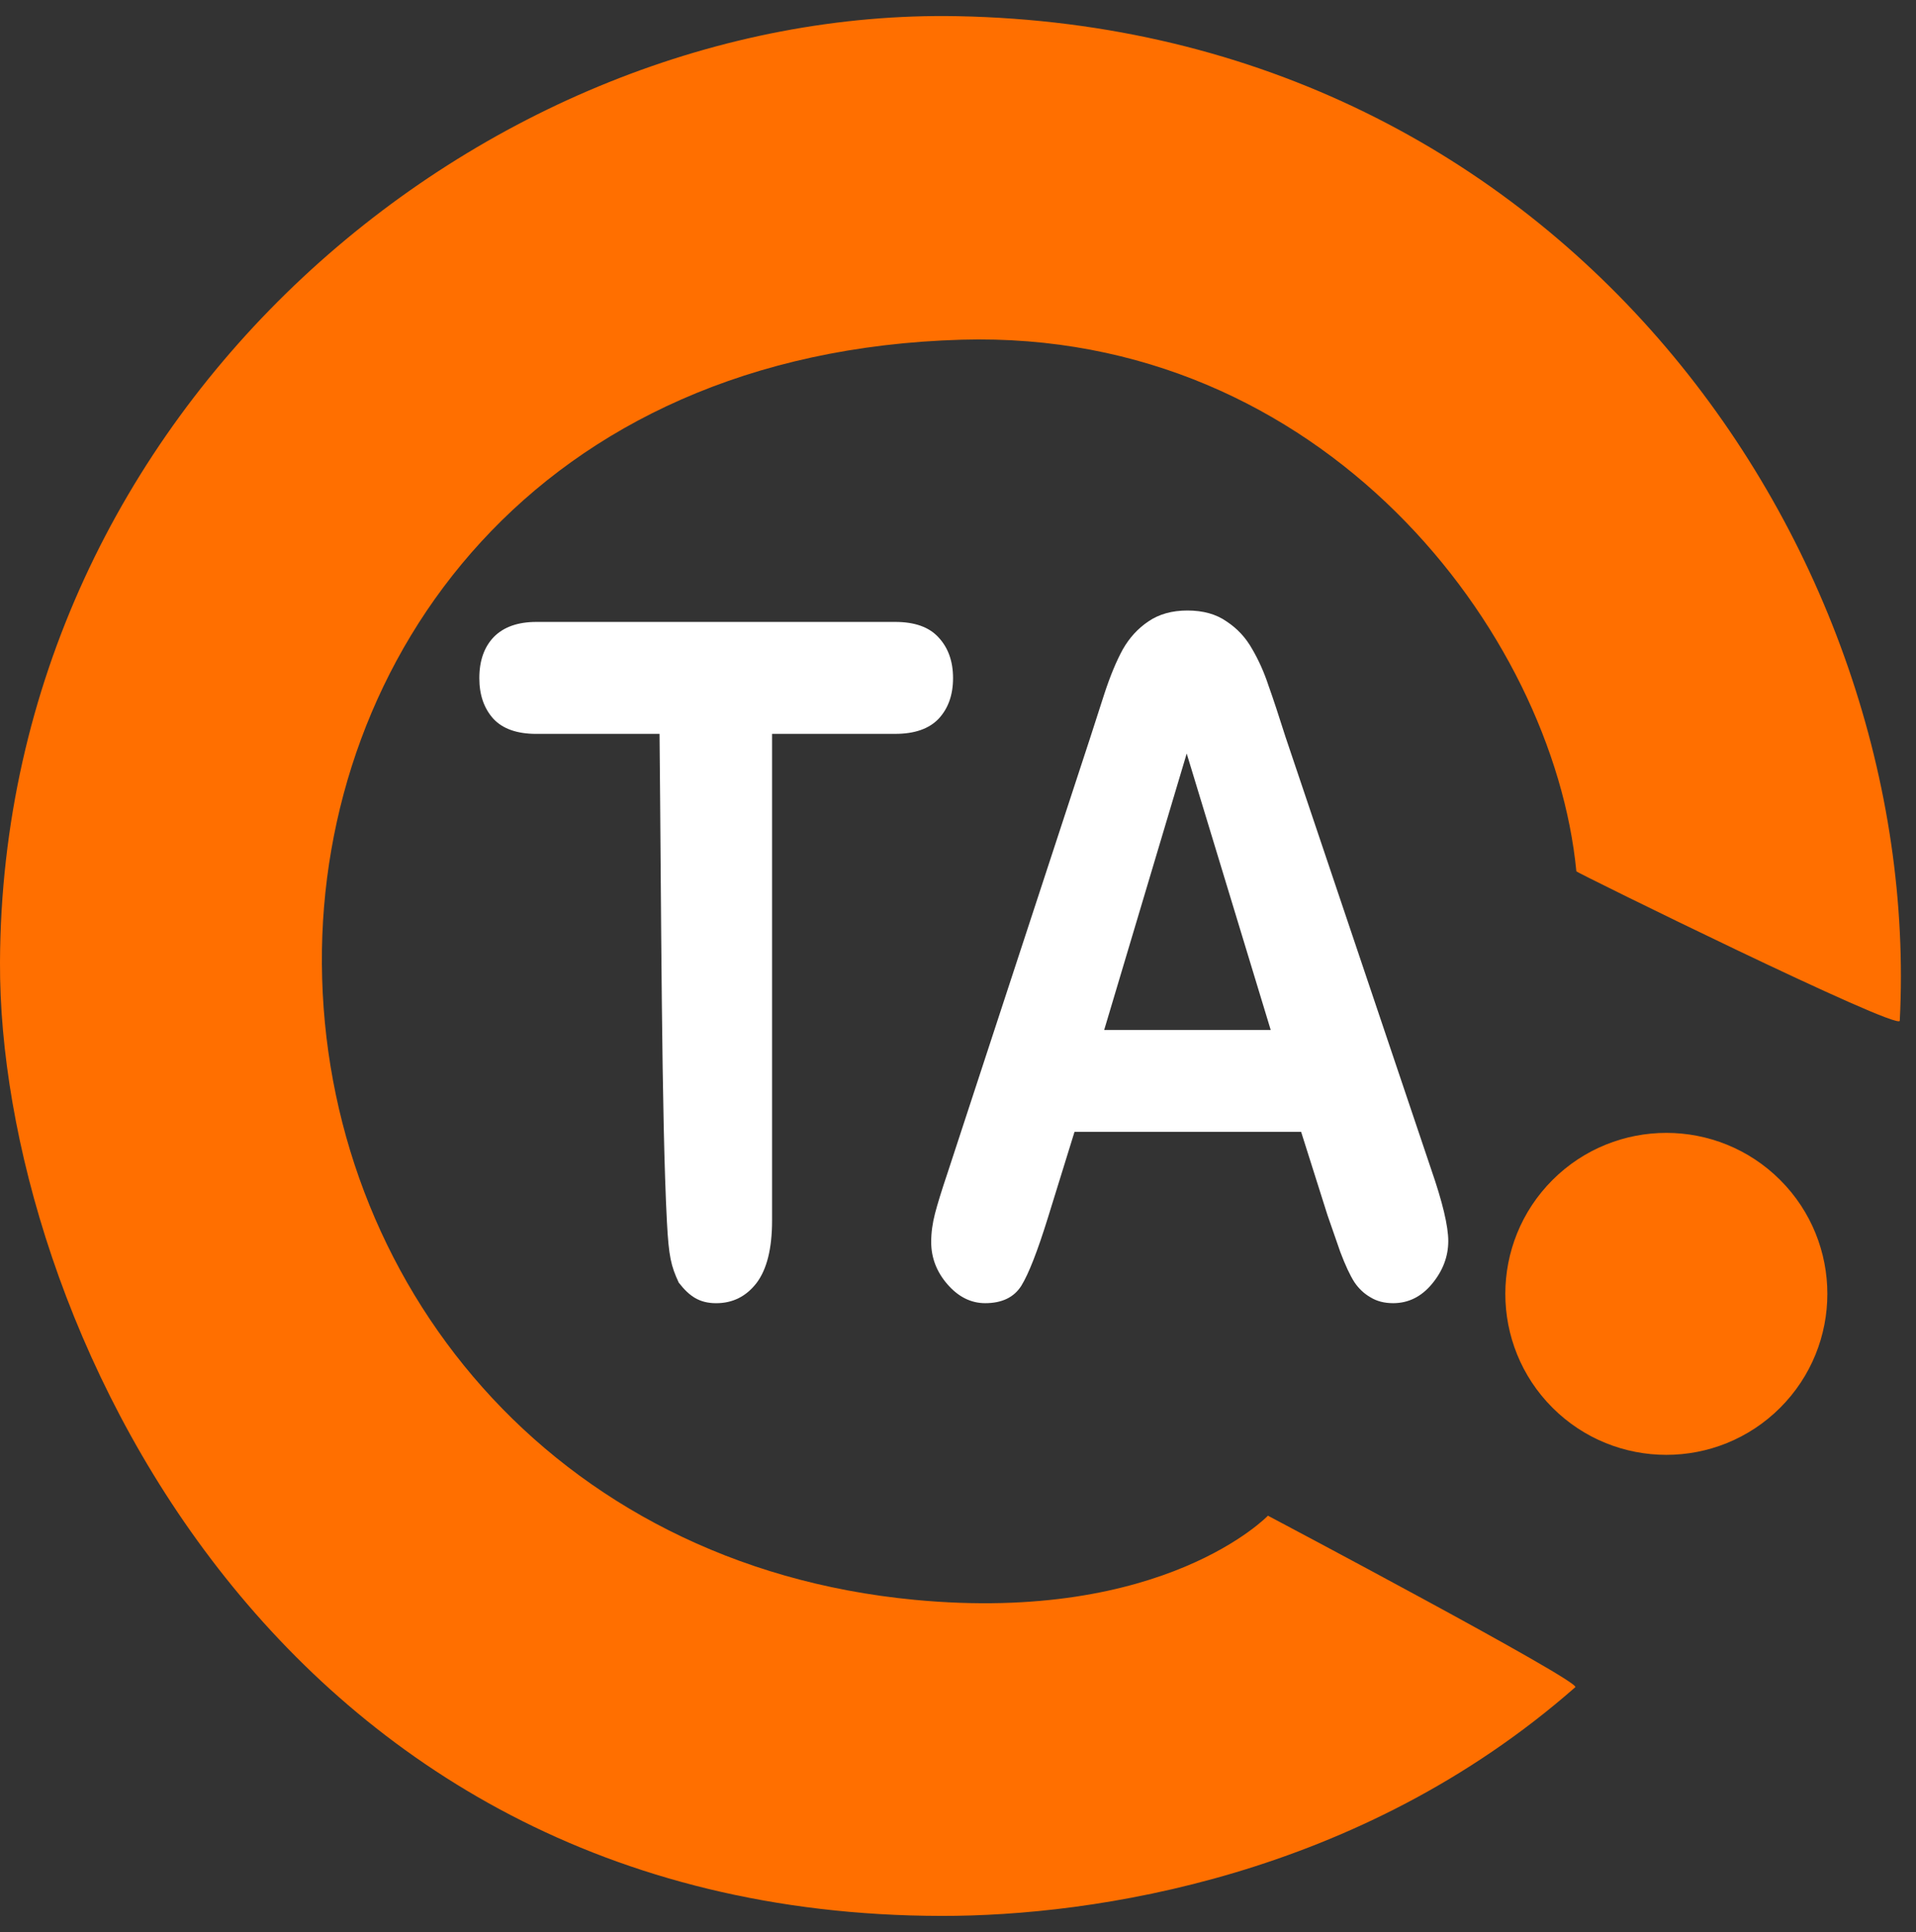
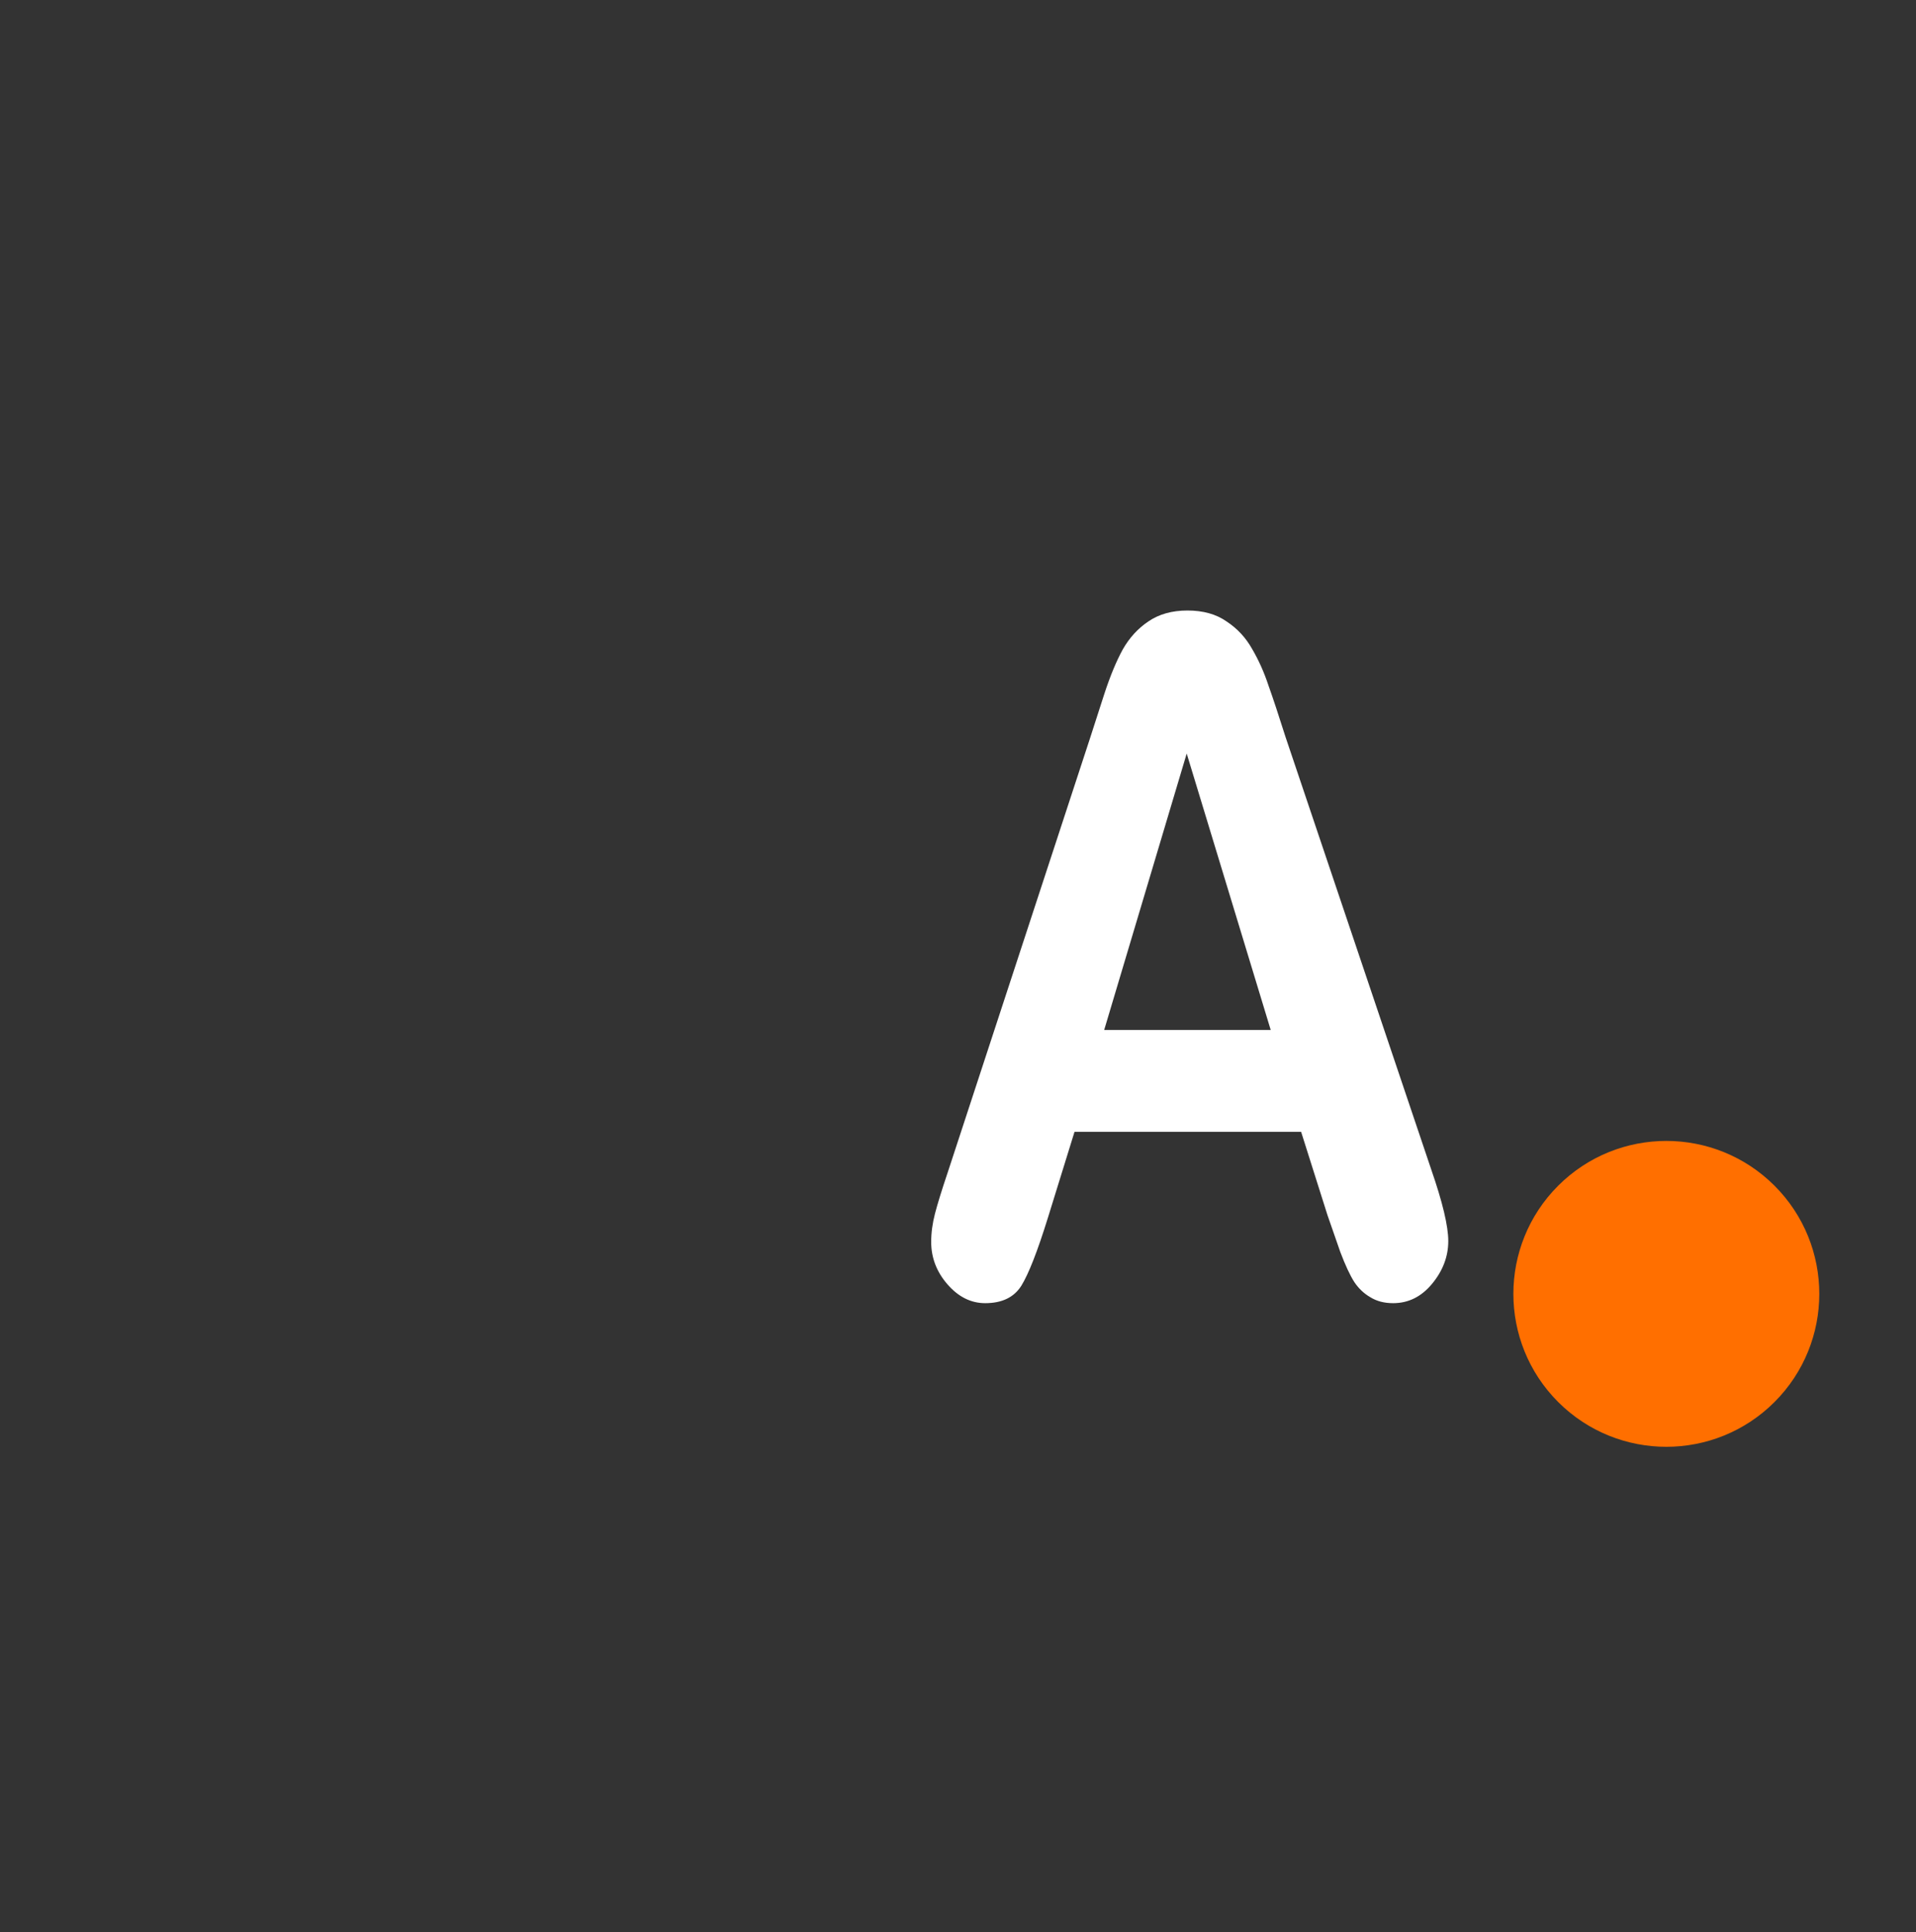
<svg xmlns="http://www.w3.org/2000/svg" xmlns:ns1="http://www.inkscape.org/namespaces/inkscape" xmlns:ns2="http://sodipodi.sourceforge.net/DTD/sodipodi-0.dtd" id="svg4874" version="1.1" ns1:version="1.1.2 (b8e25be8, 2022-02-05)" xml:space="preserve" width="148.75" height="150" viewBox="0 0 148.75 150" ns2:docname="TA_logo white.svg">
  <rect x="0" y="0" width="148.75" height="150" fill="#333333" stroke="none" />
  <defs id="defs4878">
    <clipPath clipPathUnits="userSpaceOnUse" id="clipPath4890">
      <path d="M 0,0 119,0 119,120 0,120 0,0 Z" id="path4892" ns1:connector-curvature="0" />
    </clipPath>
    <clipPath clipPathUnits="userSpaceOnUse" id="clipPath4906">
      <path d="m 0,119.003 119,0 0,-118.943 -119,0 0,118.943 z" id="path4908" ns1:connector-curvature="0" />
    </clipPath>
    <clipPath clipPathUnits="userSpaceOnUse" id="clipPath4912">
-       <path d="M 0,0 119,0 119,120 0,120 0,0 Z" id="path4914" ns1:connector-curvature="0" />
-     </clipPath>
+       </clipPath>
  </defs>
  <ns2:namedview pagecolor="#ffffff" bordercolor="#666666" borderopacity="1" objecttolerance="10" gridtolerance="10" guidetolerance="10" ns1:pageopacity="0" ns1:pageshadow="2" ns1:window-width="2322" ns1:window-height="1047" id="namedview4876" showgrid="false" ns1:zoom="6.2933332" ns1:cx="-5.7997883" ns1:cy="119.25318" ns1:window-x="45" ns1:window-y="23" ns1:window-maximized="0" ns1:current-layer="flowRoot4151" ns1:snap-text-baseline="false" ns1:pagecheckerboard="0" />
  <g id="g4882" ns1:groupmode="layer" ns1:label="ISP_logo" transform="matrix(1.25,0,0,-1.25,0,150)">
    <g id="g4884" />
    <g id="g4886">
      <g id="g4888" clip-path="url(#clipPath4890)">
        <path d="m 110.211,46.355 c 3.711,-3.711 3.711,-9.727 0,-13.438 -3.711,-3.707 -9.723,-3.707 -13.434,0 -3.711,3.711 -3.711,9.727 0,13.438 3.711,3.707 9.723,3.707 13.434,0" style="fill:#ff6f00;fill-opacity:1;fill-rule:nonzero;stroke:none" id="path4894" ns1:connector-curvature="0" />
-         <path d="m 110.211,46.355 c 3.711,-3.711 3.711,-9.727 0,-13.438 -3.711,-3.707 -9.723,-3.707 -13.434,0 -3.711,3.711 -3.711,9.727 0,13.438 3.711,3.707 9.723,3.707 13.434,0" style="fill:none;stroke:#ff6f00;stroke-width:1;stroke-linecap:butt;stroke-linejoin:miter;stroke-miterlimit:4;stroke-dasharray:none;stroke-opacity:1" id="path4896" ns1:connector-curvature="0" />
      </g>
    </g>
    <g id="g4902">
      <g id="g4904" clip-path="url(#clipPath4906)">
        <g id="g4910" clip-path="url(#clipPath4912)">
-           <path d="m 97.906,65.878 c 0.004,-0.07 20.055,-9.953 20.086,-9.277 1.492,29.105 -20.738,61.675 -58.531,62.394 C 30.18,119.55 0.148,94.757 0,60.23 -0.09,38.706 16.773,1.058 58.477,0.999 67.93,0.987 84.438,3.433 97.84,15.206 98.23,15.55 78.75,25.858 78.75,25.858 c 0,0 -6.414,-6.703 -21.945,-5.226 C 34.207,22.784 20.125,40.48 19.992,60.136 19.867,79.093 33.238,98.151 59.734,98.901 82.133,99.534 96.465,80.784 97.906,65.878 Z" style="fill:#ff6f00;fill-opacity:1;fill-rule:nonzero;stroke:none" id="path4918" ns1:connector-curvature="0" />
-         </g>
+           </g>
      </g>
    </g>
    <g aria-label="TA" transform="matrix(1.209,0,0,-1.453,37.029,-98.371)" id="flowRoot4151" style="line-height:0.01%;font-family:'Arial Rounded MT Bold';-inkscape-font-specification:'Arial Rounded MT Bold, ';letter-spacing:0px;word-spacing:0px;stroke-width:1px">
-       <path d="M 15.363,-118.918 H 9.035 v 20.801 c 0,1.198 -0.267,2.09 -0.801,2.676 -0.534,0.573 -1.224,0.859 -2.07,0.859 -0.859,0 -1.377,-0.293 -1.923,-0.879 C 3.842,-96.173 3.726,-96.582 3.633,-98.061 3.354,-102.472 3.344,-111.55 3.254,-118.918 h -6.328 c -0.99,0 -1.725,-0.215 -2.207,-0.645 -0.482,-0.443 -0.723,-1.022 -0.723,-1.738 0,-0.742 0.247,-1.328 0.742,-1.758 0.508,-0.43 1.237,-0.645 2.187,-0.645 H 15.363 c 1.003,0 1.745,0.221 2.227,0.664 0.495,0.443 0.742,1.022 0.742,1.738 0,0.716 -0.247,1.296 -0.742,1.738 -0.495,0.43 -1.237,0.645 -2.227,0.645 z" style="font-size:40px;line-height:1.25;fill:#ffffff;fill-opacity:1" id="path7676" ns2:nodetypes="scscscscscscsscscs" />
      <path d="m 37.58,-98.313 -1.367,-3.594 H 24.572 l -1.367,3.672 q -0.801,2.148 -1.367,2.91 -0.566,0.742 -1.855,0.742 -1.094,0 -1.934,-0.801 -0.84,-0.801 -0.84,-1.816 0,-0.586 0.195,-1.211 0.195,-0.625 0.645,-1.738 l 7.324,-18.594 q 0.312,-0.801 0.742,-1.914 0.449,-1.133 0.938,-1.875 0.508,-0.742 1.309,-1.191 0.82,-0.469 2.012,-0.469 1.211,0 2.012,0.469 0.82,0.449 1.309,1.172 0.508,0.723 0.84,1.562 0.352,0.82 0.879,2.207 l 7.48,18.477 q 0.879,2.109 0.879,3.066 0,0.996 -0.84,1.836 -0.82,0.82 -1.992,0.82 -0.684,0 -1.172,-0.254 -0.488,-0.234 -0.82,-0.645 -0.332,-0.43 -0.723,-1.289 -0.371,-0.879 -0.645,-1.543 z m -11.484,-7.949 h 8.555 l -4.316,-11.816 z" style="font-size:40px;line-height:1.25;fill:#ffffff;fill-opacity:1" id="path7678" />
    </g>
  </g>
</svg>